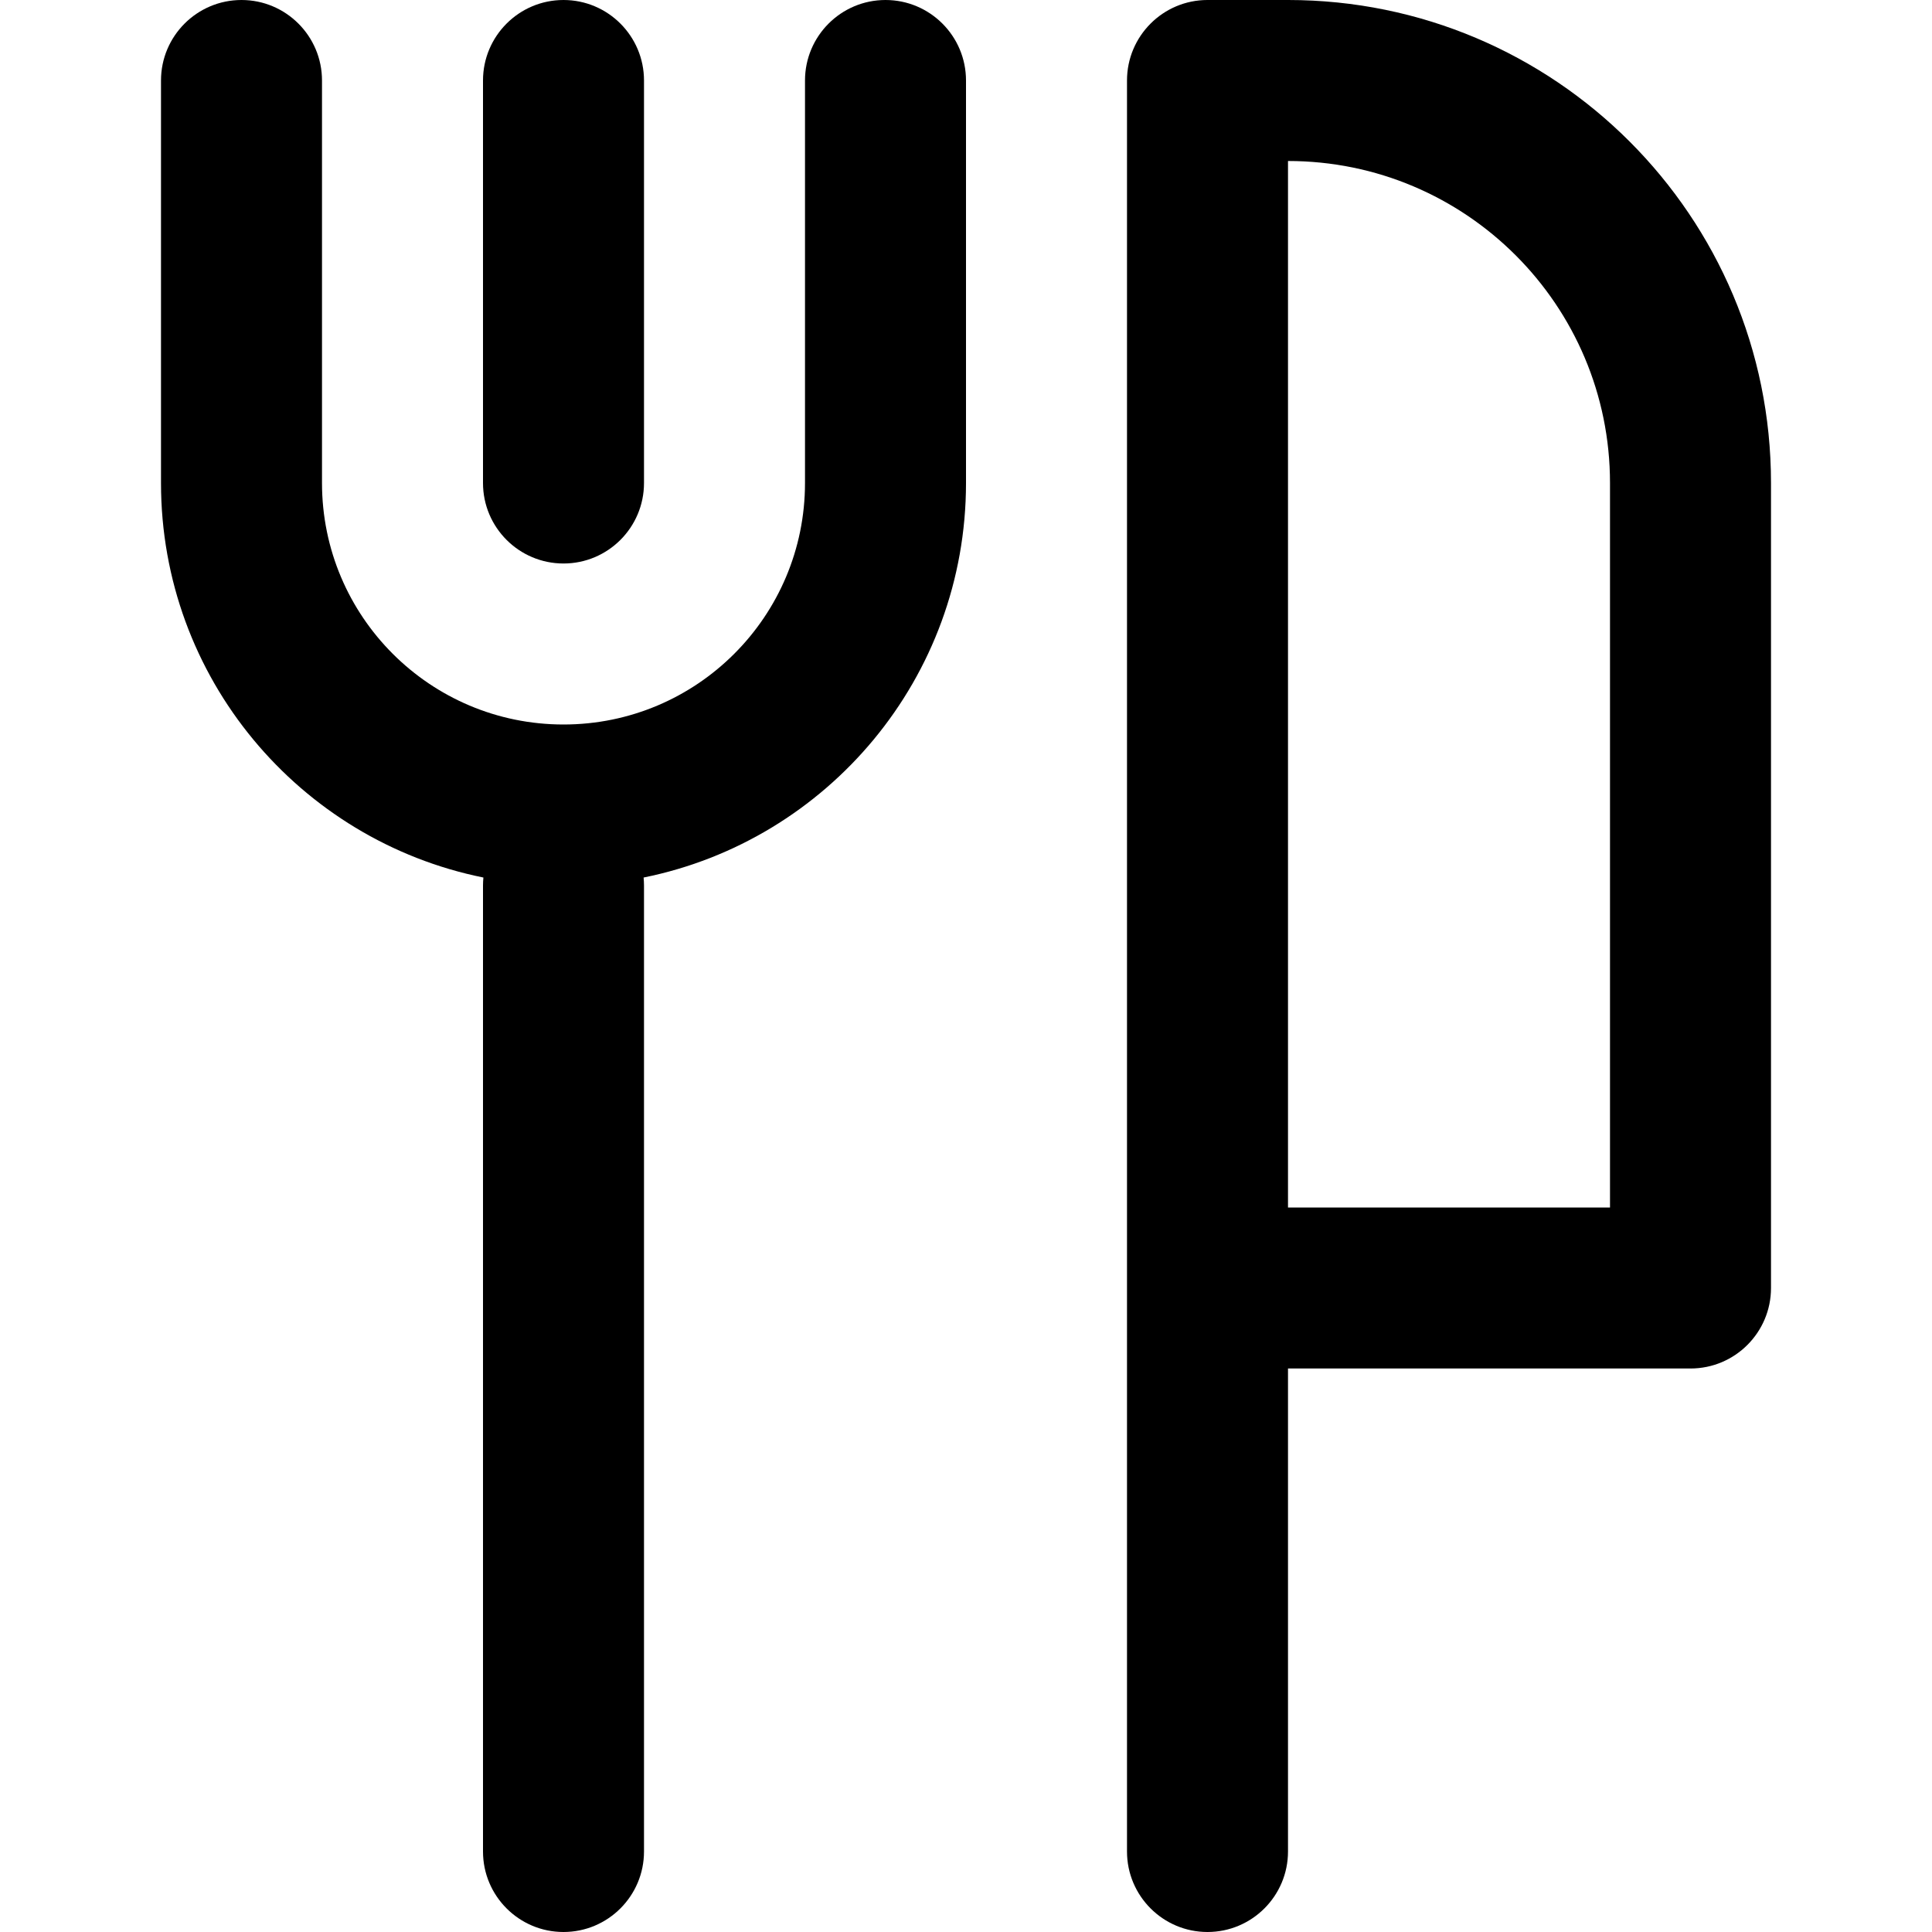
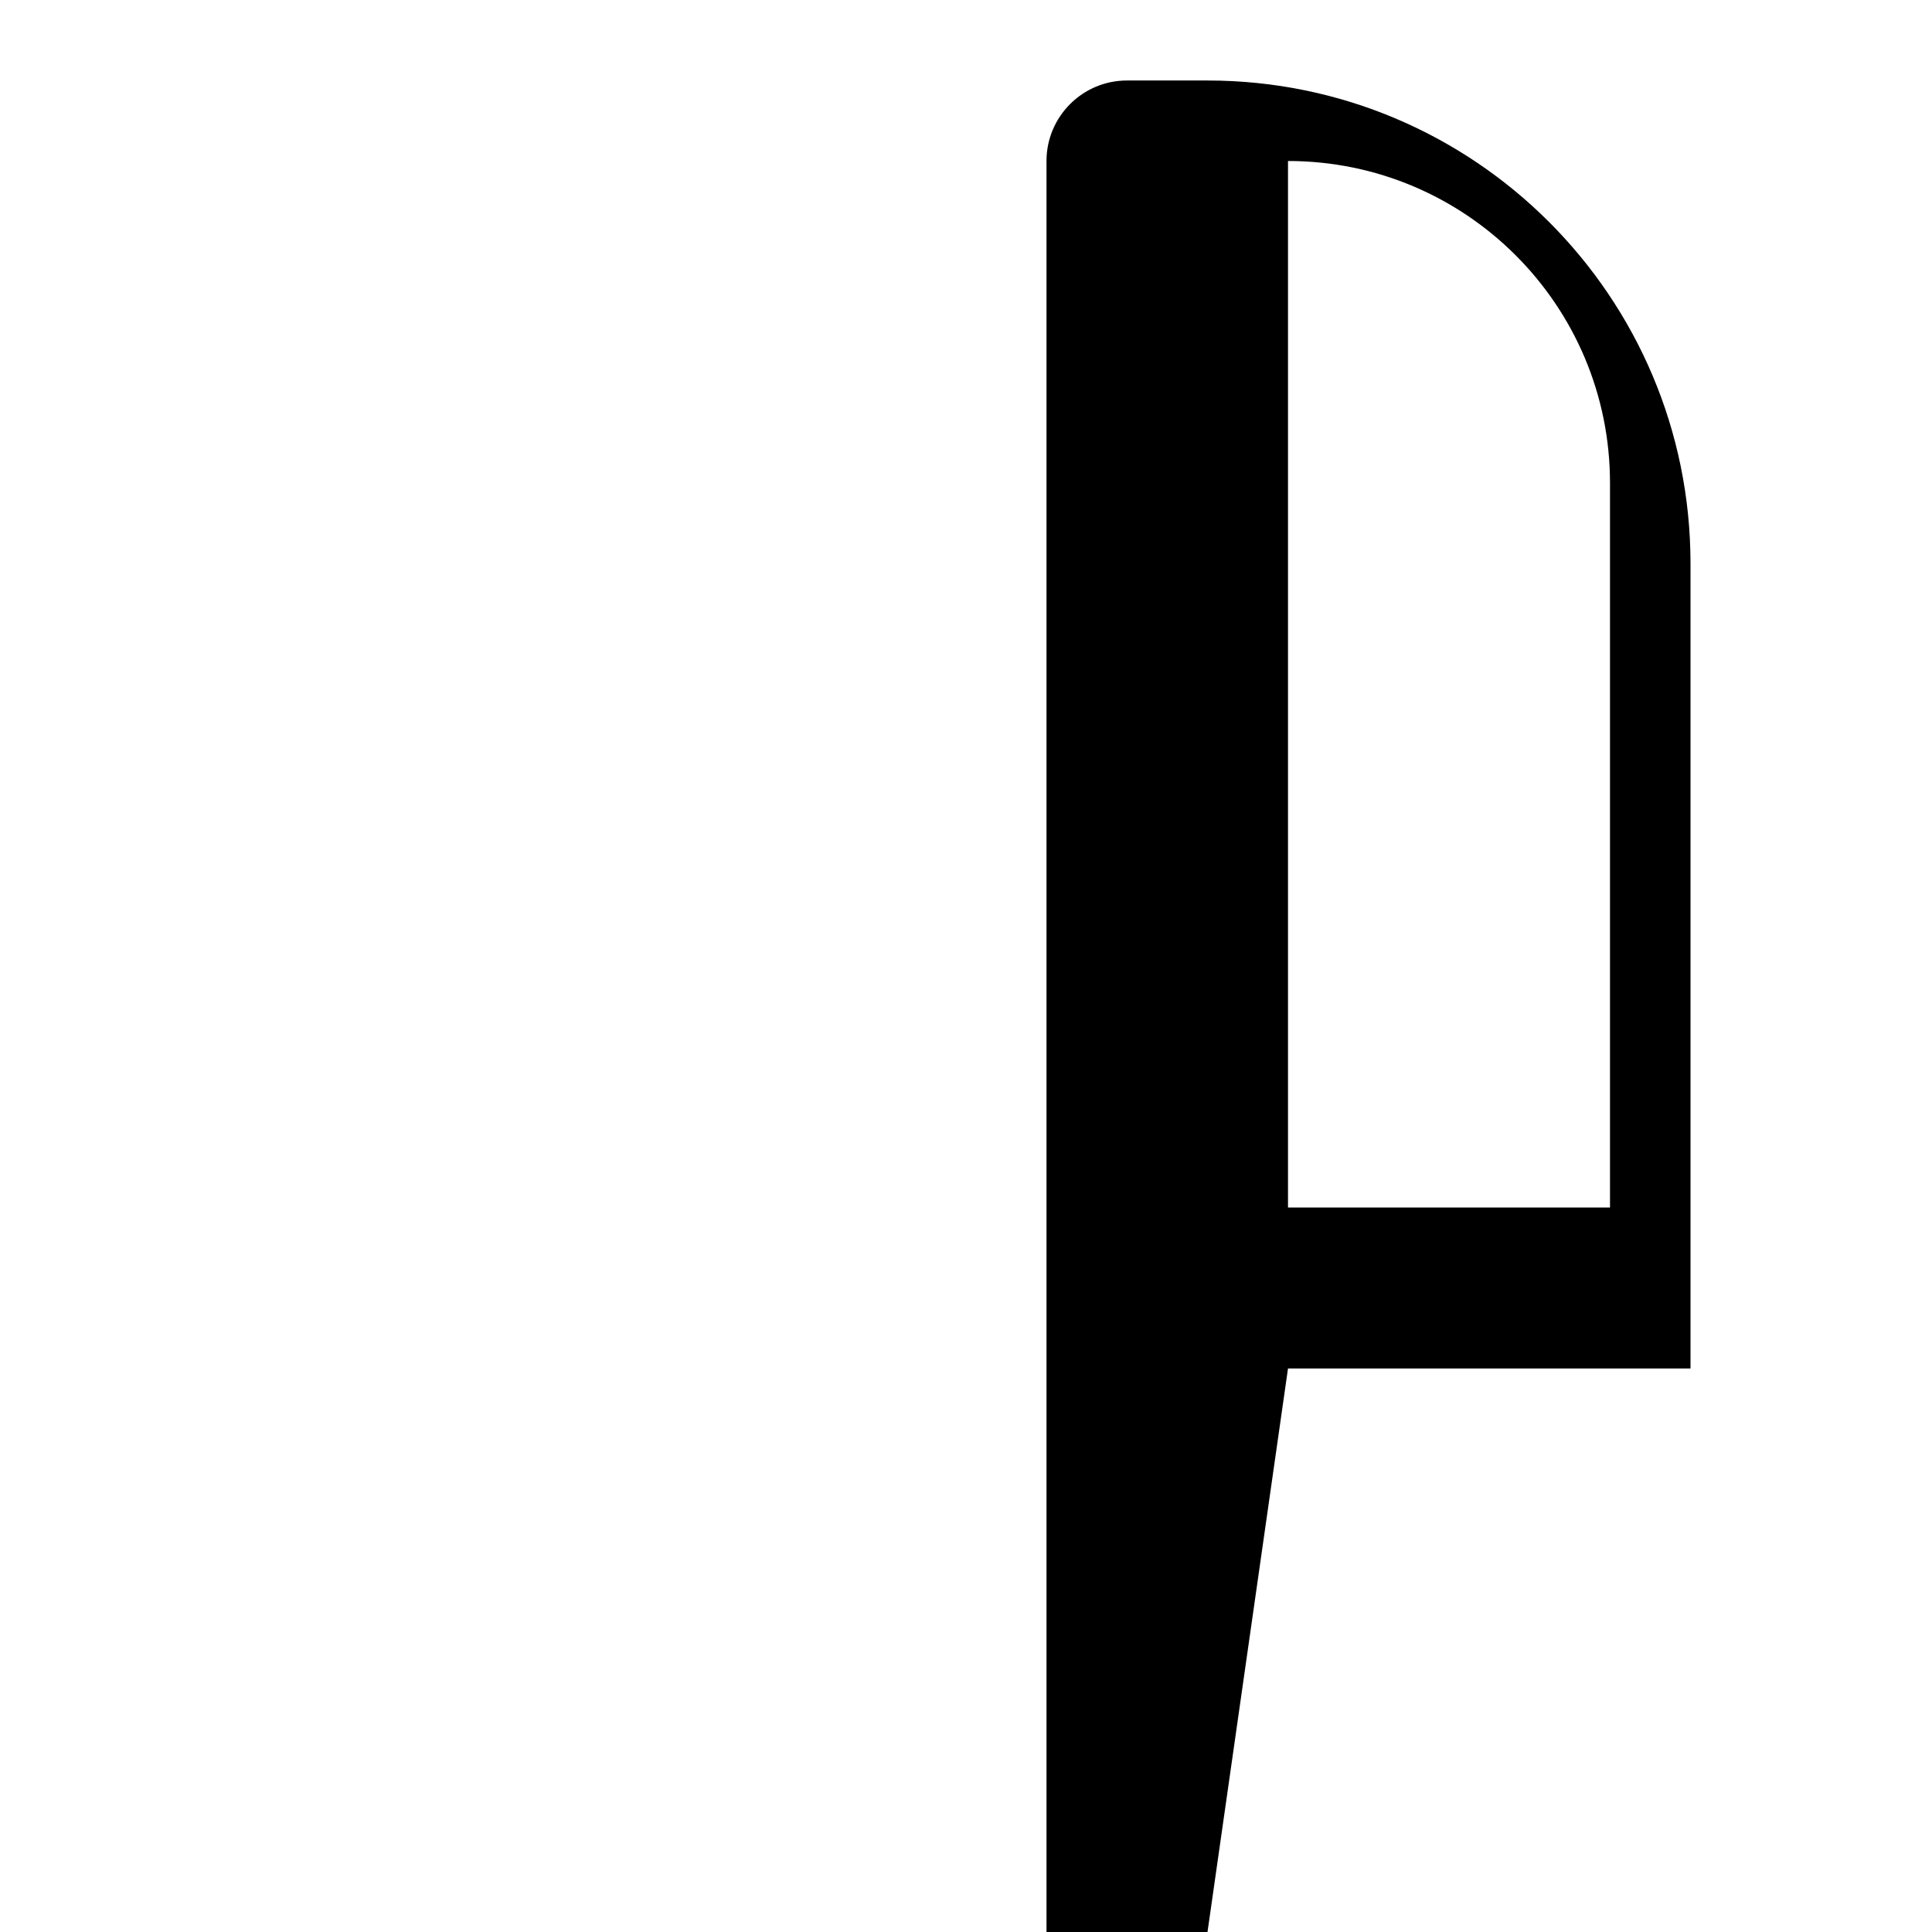
<svg xmlns="http://www.w3.org/2000/svg" fill="none" height="512" viewBox="0 0 24 24" width="512">
  <g fill="rgb(0,0,0)">
-     <path d="m3 0c.552 0 1 .448 1 1v5c0 1.657 1.343 3 3 3s3-1.343 3-3v-5c0-.552.448-1 1-1s1 .448 1 1v5c0 2.421-1.72 4.44-4.005 4.901.003.033.005.066.005.099v12c0 .552-.448 1-1 1-.552 0-1-.448-1-1v-12c0-.033.002-.067.005-.099-2.285-.461-4.005-2.48-4.005-4.901v-5c0-.552.448-1 1-1z" />
-     <path d="m7 0c.552 0 1 .448 1 1v5c0 .552-.448 1-1 1-.552 0-1-.448-1-1v-5c0-.552.448-1 1-1z" />
-     <path clip-rule="evenodd" d="m16 17h5c.552 0 1-.448 1-1v-10c0-3.314-2.686-6-6-6h-1c-.552 0-1 .448-1 1v22c0 .552.448 1 1 1s1-.448 1-1zm0-2h4v-9c0-2.209-1.791-4-4-4z" fill-rule="evenodd" />
+     <path clip-rule="evenodd" d="m16 17h5v-10c0-3.314-2.686-6-6-6h-1c-.552 0-1 .448-1 1v22c0 .552.448 1 1 1s1-.448 1-1zm0-2h4v-9c0-2.209-1.791-4-4-4z" fill-rule="evenodd" />
  </g>
</svg>